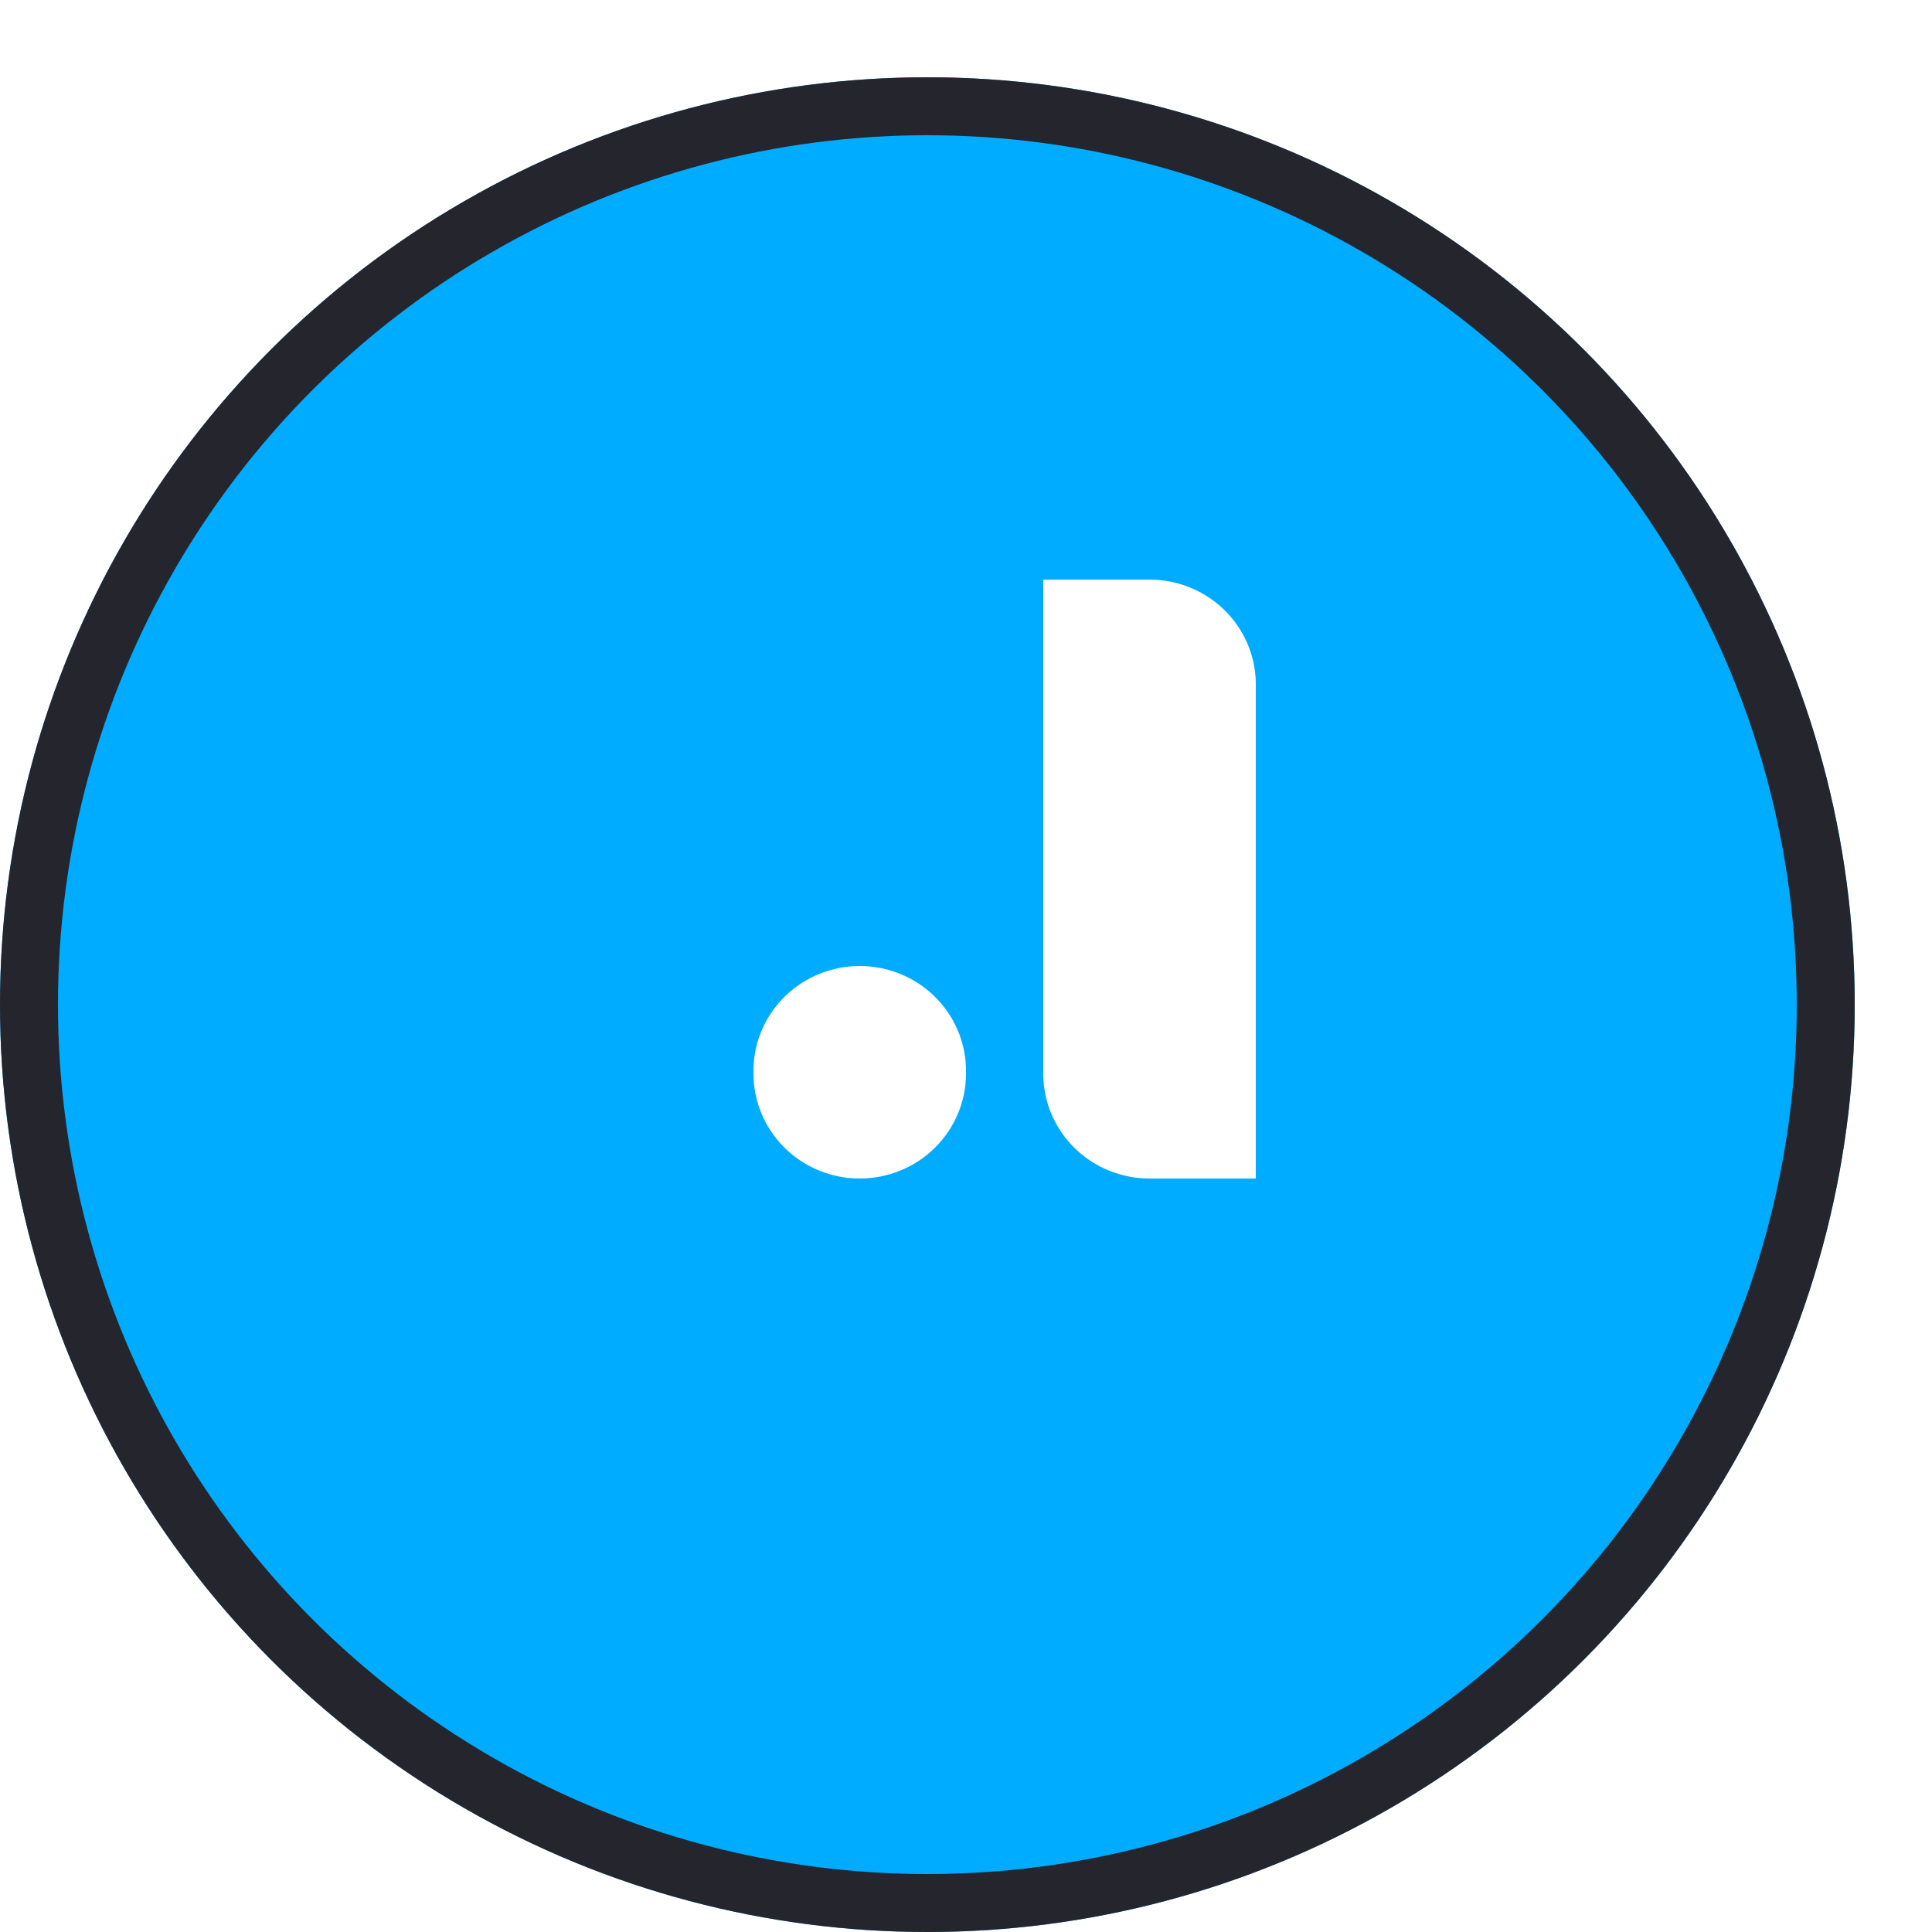
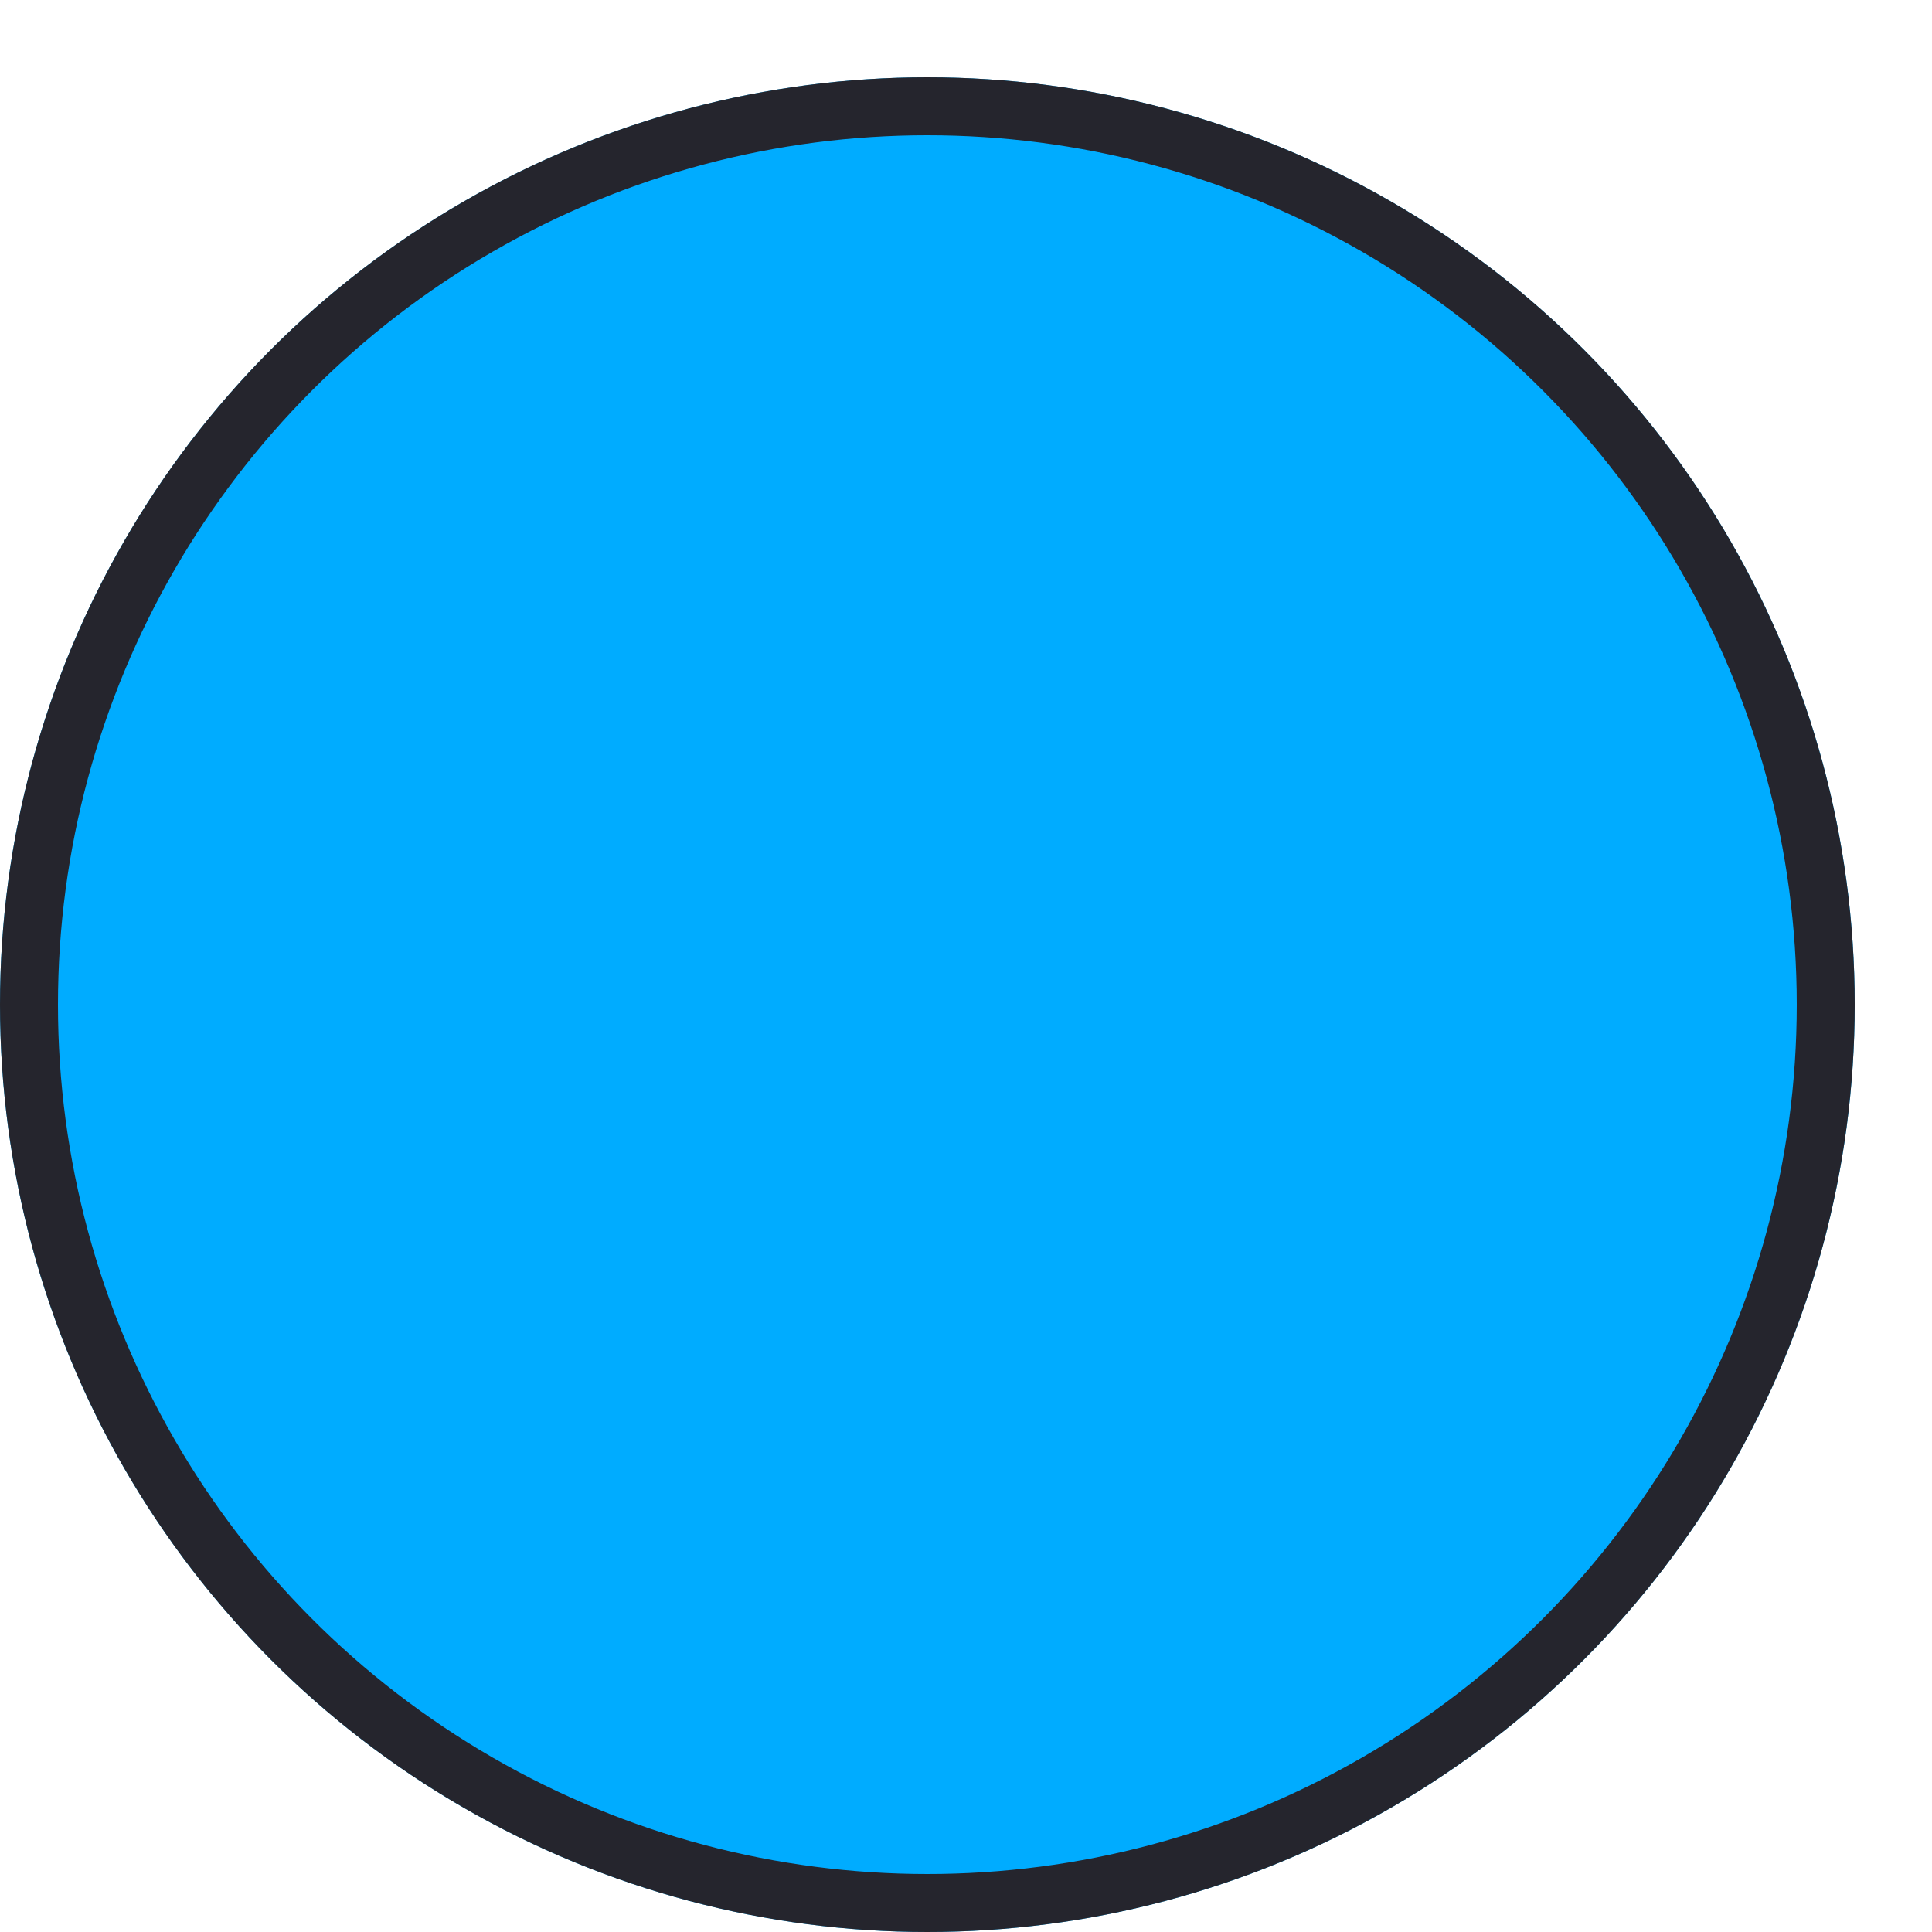
<svg xmlns="http://www.w3.org/2000/svg" width="100" height="100" viewBox="0 0 100 100" fill="none">
  <g filter="url(#filter0_d)">
    <circle cx="52" cy="48" r="48" fill="#00ACFF" />
    <circle cx="52" cy="48" r="46.5" stroke="#25252D" stroke-width="3" />
  </g>
-   <path d="M65 38.572V35.611C65 35.565 65 35.526 65 35.479C65 35.433 65 35.425 65 35.347C64.979 33.922 64.391 32.562 63.362 31.561C62.332 30.561 60.945 30 59.5 30H54V35.347C54 35.425 54 35.425 54 35.479C54 35.533 54 35.565 54 35.611V52.428V55.389C54 55.435 54 55.474 54 55.521C54 55.567 54 55.614 54 55.653C54.021 57.078 54.609 58.438 55.638 59.439C56.668 60.439 58.055 61 59.5 61H65V55.653C65 55.606 65 55.567 65 55.521C65 55.474 65 55.435 65 55.389V38.572Z" fill="white" />
-   <path d="M44.5 50C43.064 50 41.685 50.554 40.657 51.544C39.629 52.535 39.035 53.883 39 55.301V55.569C39 57.009 39.58 58.391 40.611 59.409C41.642 60.428 43.041 61 44.5 61C45.959 61 47.358 60.428 48.389 59.409C49.42 58.391 50 57.009 50 55.569V55.308C49.967 53.889 49.374 52.539 48.346 51.547C47.318 50.555 45.937 50 44.5 50Z" fill="white" />
  <defs>
    <filter id="filter0_d" x="0" y="0" width="100" height="100" filterUnits="userSpaceOnUse" color-interpolation-filters="sRGB">
      <feFlood flood-opacity="0" result="BackgroundImageFix" />
      <feColorMatrix in="SourceAlpha" type="matrix" values="0 0 0 0 0 0 0 0 0 0 0 0 0 0 0 0 0 0 127 0" />
      <feOffset dx="-4" dy="4" />
      <feColorMatrix type="matrix" values="0 0 0 0 0.145 0 0 0 0 0.145 0 0 0 0 0.176 0 0 0 1 0" />
      <feBlend mode="normal" in2="BackgroundImageFix" result="effect1_dropShadow" />
      <feBlend mode="normal" in="SourceGraphic" in2="effect1_dropShadow" result="shape" />
    </filter>
  </defs>
</svg>